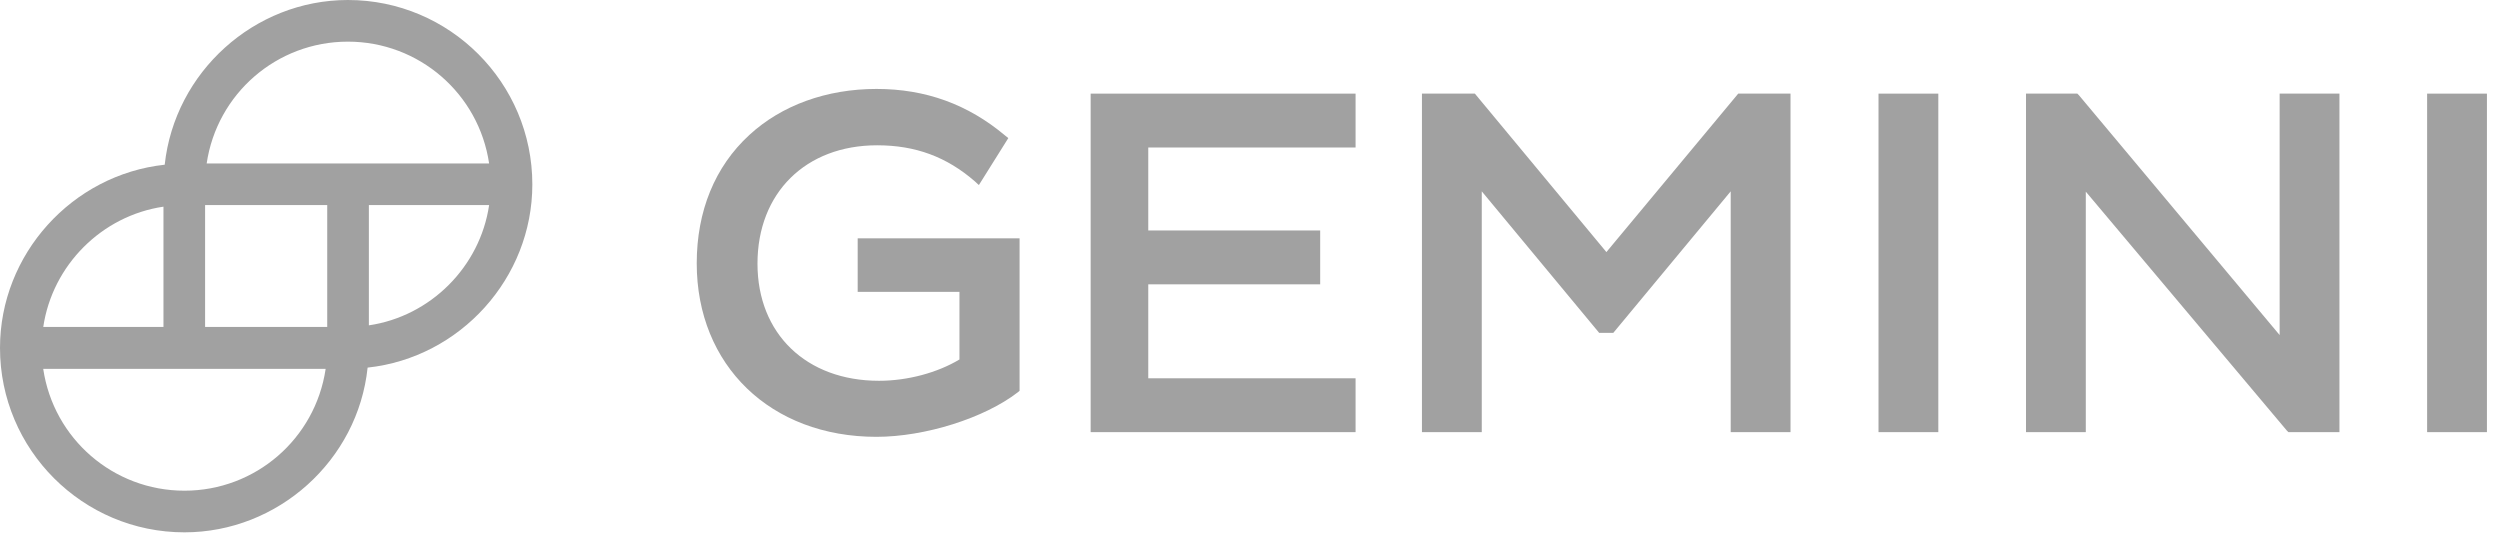
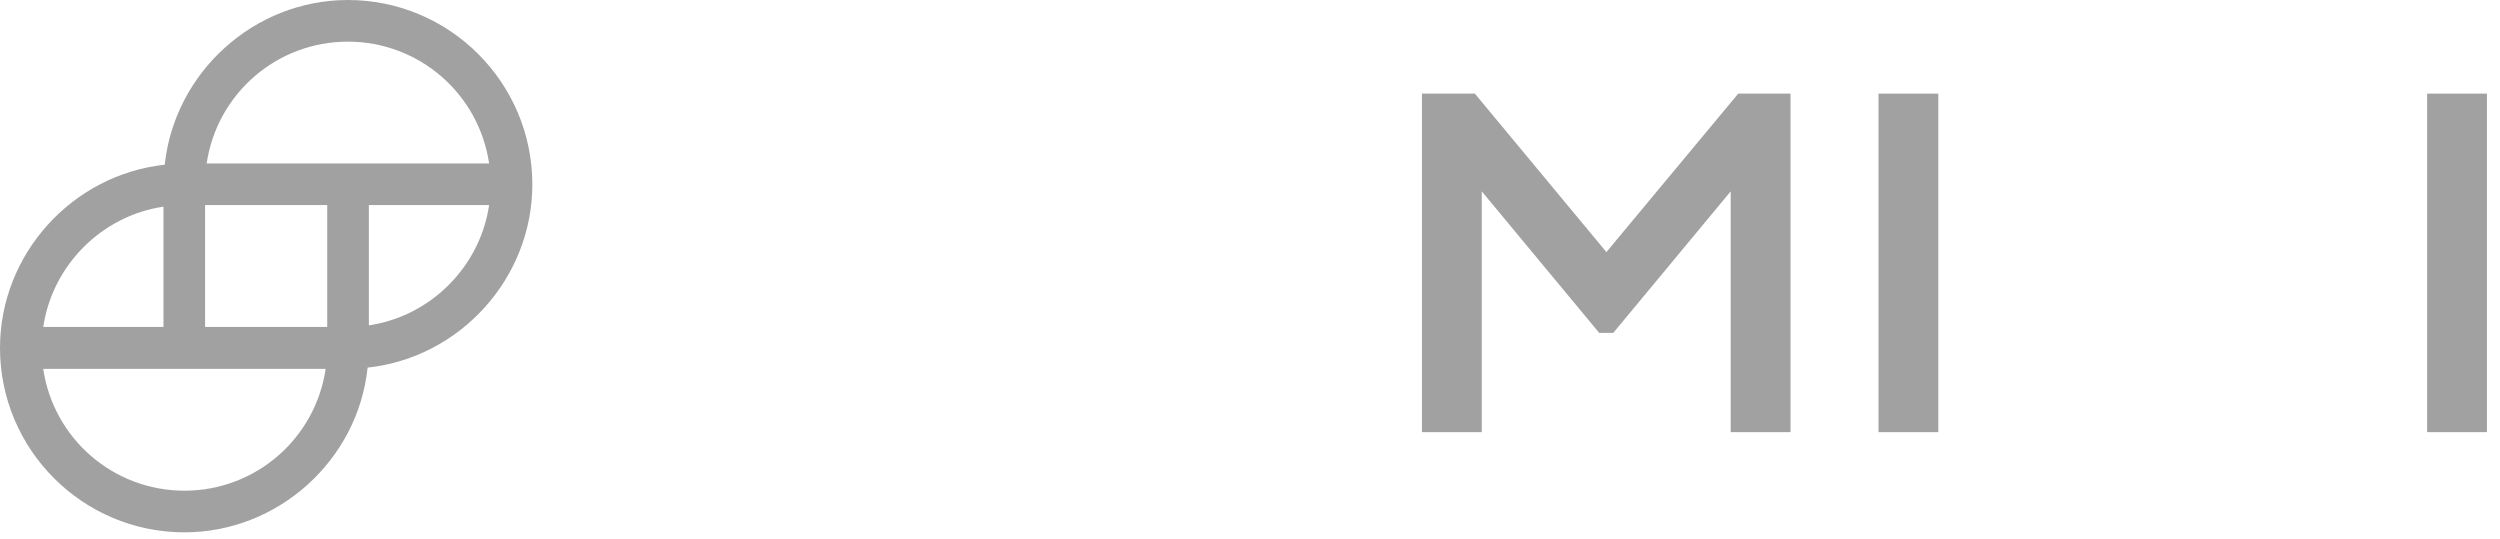
<svg xmlns="http://www.w3.org/2000/svg" width="153" height="33" viewBox="0 0 153 33" fill="none">
-   <path d="M52.471 17.861H58.719V22C57.377 22.805 55.557 23.304 53.794 23.304C49.347 23.304 46.358 20.429 46.358 16.136C46.358 11.805 49.309 8.892 53.679 8.892C56.036 8.892 57.933 9.601 59.658 11.096L59.907 11.326L61.708 8.452L61.517 8.298C59.236 6.382 56.649 5.443 53.64 5.443C50.593 5.443 47.834 6.439 45.86 8.26C43.752 10.195 42.64 12.917 42.64 16.117C42.64 22.365 47.163 26.734 53.64 26.734C56.611 26.734 60.252 25.584 62.283 24.013L62.398 23.917V14.584H52.49V17.861H52.471Z" fill="#A1A1A1" />
-   <path d="M82.961 26.447V23.151H70.274V17.401H80.795V14.105H70.274V9.027H82.961V5.73H66.748V26.447H82.961Z" fill="#A1A1A1" />
  <path d="M106.379 5.73L98.311 15.427L90.262 5.73H87.023V26.447H90.684V11.71L97.87 20.372H98.733L105.919 11.71V26.447H109.579V5.73H106.379Z" fill="#A1A1A1" />
  <path d="M118.625 5.73H114.965V26.447H118.625V5.73Z" fill="#A1A1A1" />
-   <path d="M127.229 5.826L127.134 5.73H123.991V26.447H127.651V11.729L139.954 26.351L140.05 26.447H143.174V5.73H139.514V20.506L127.229 5.826Z" fill="#A1A1A1" />
  <path d="M152.2 5.73H148.54V26.447H152.2V5.73Z" fill="#A1A1A1" />
  <path d="M21.291 0C15.561 0 10.694 4.408 10.08 10.08C4.408 10.694 0 15.561 0 21.291C0 27.519 5.059 32.579 11.288 32.579C17.018 32.579 21.904 28.171 22.498 22.498C28.171 21.885 32.579 17.018 32.579 11.288C32.579 5.059 27.519 0 21.291 0ZM29.934 12.552C29.378 16.328 26.35 19.356 22.575 19.911V12.552H29.934ZM2.645 20.026C3.2 16.232 6.228 13.204 10.004 12.648V20.007H2.645V20.026ZM19.93 22.575C19.298 26.849 15.638 30.03 11.288 30.03C6.937 30.03 3.277 26.849 2.645 22.575H19.93ZM20.026 12.552V20.007H12.552V12.552H20.026ZM29.934 10.004H12.648C13.281 5.73 16.941 2.549 21.291 2.549C25.641 2.549 29.302 5.73 29.934 10.004Z" fill="#A1A1A1" />
</svg>